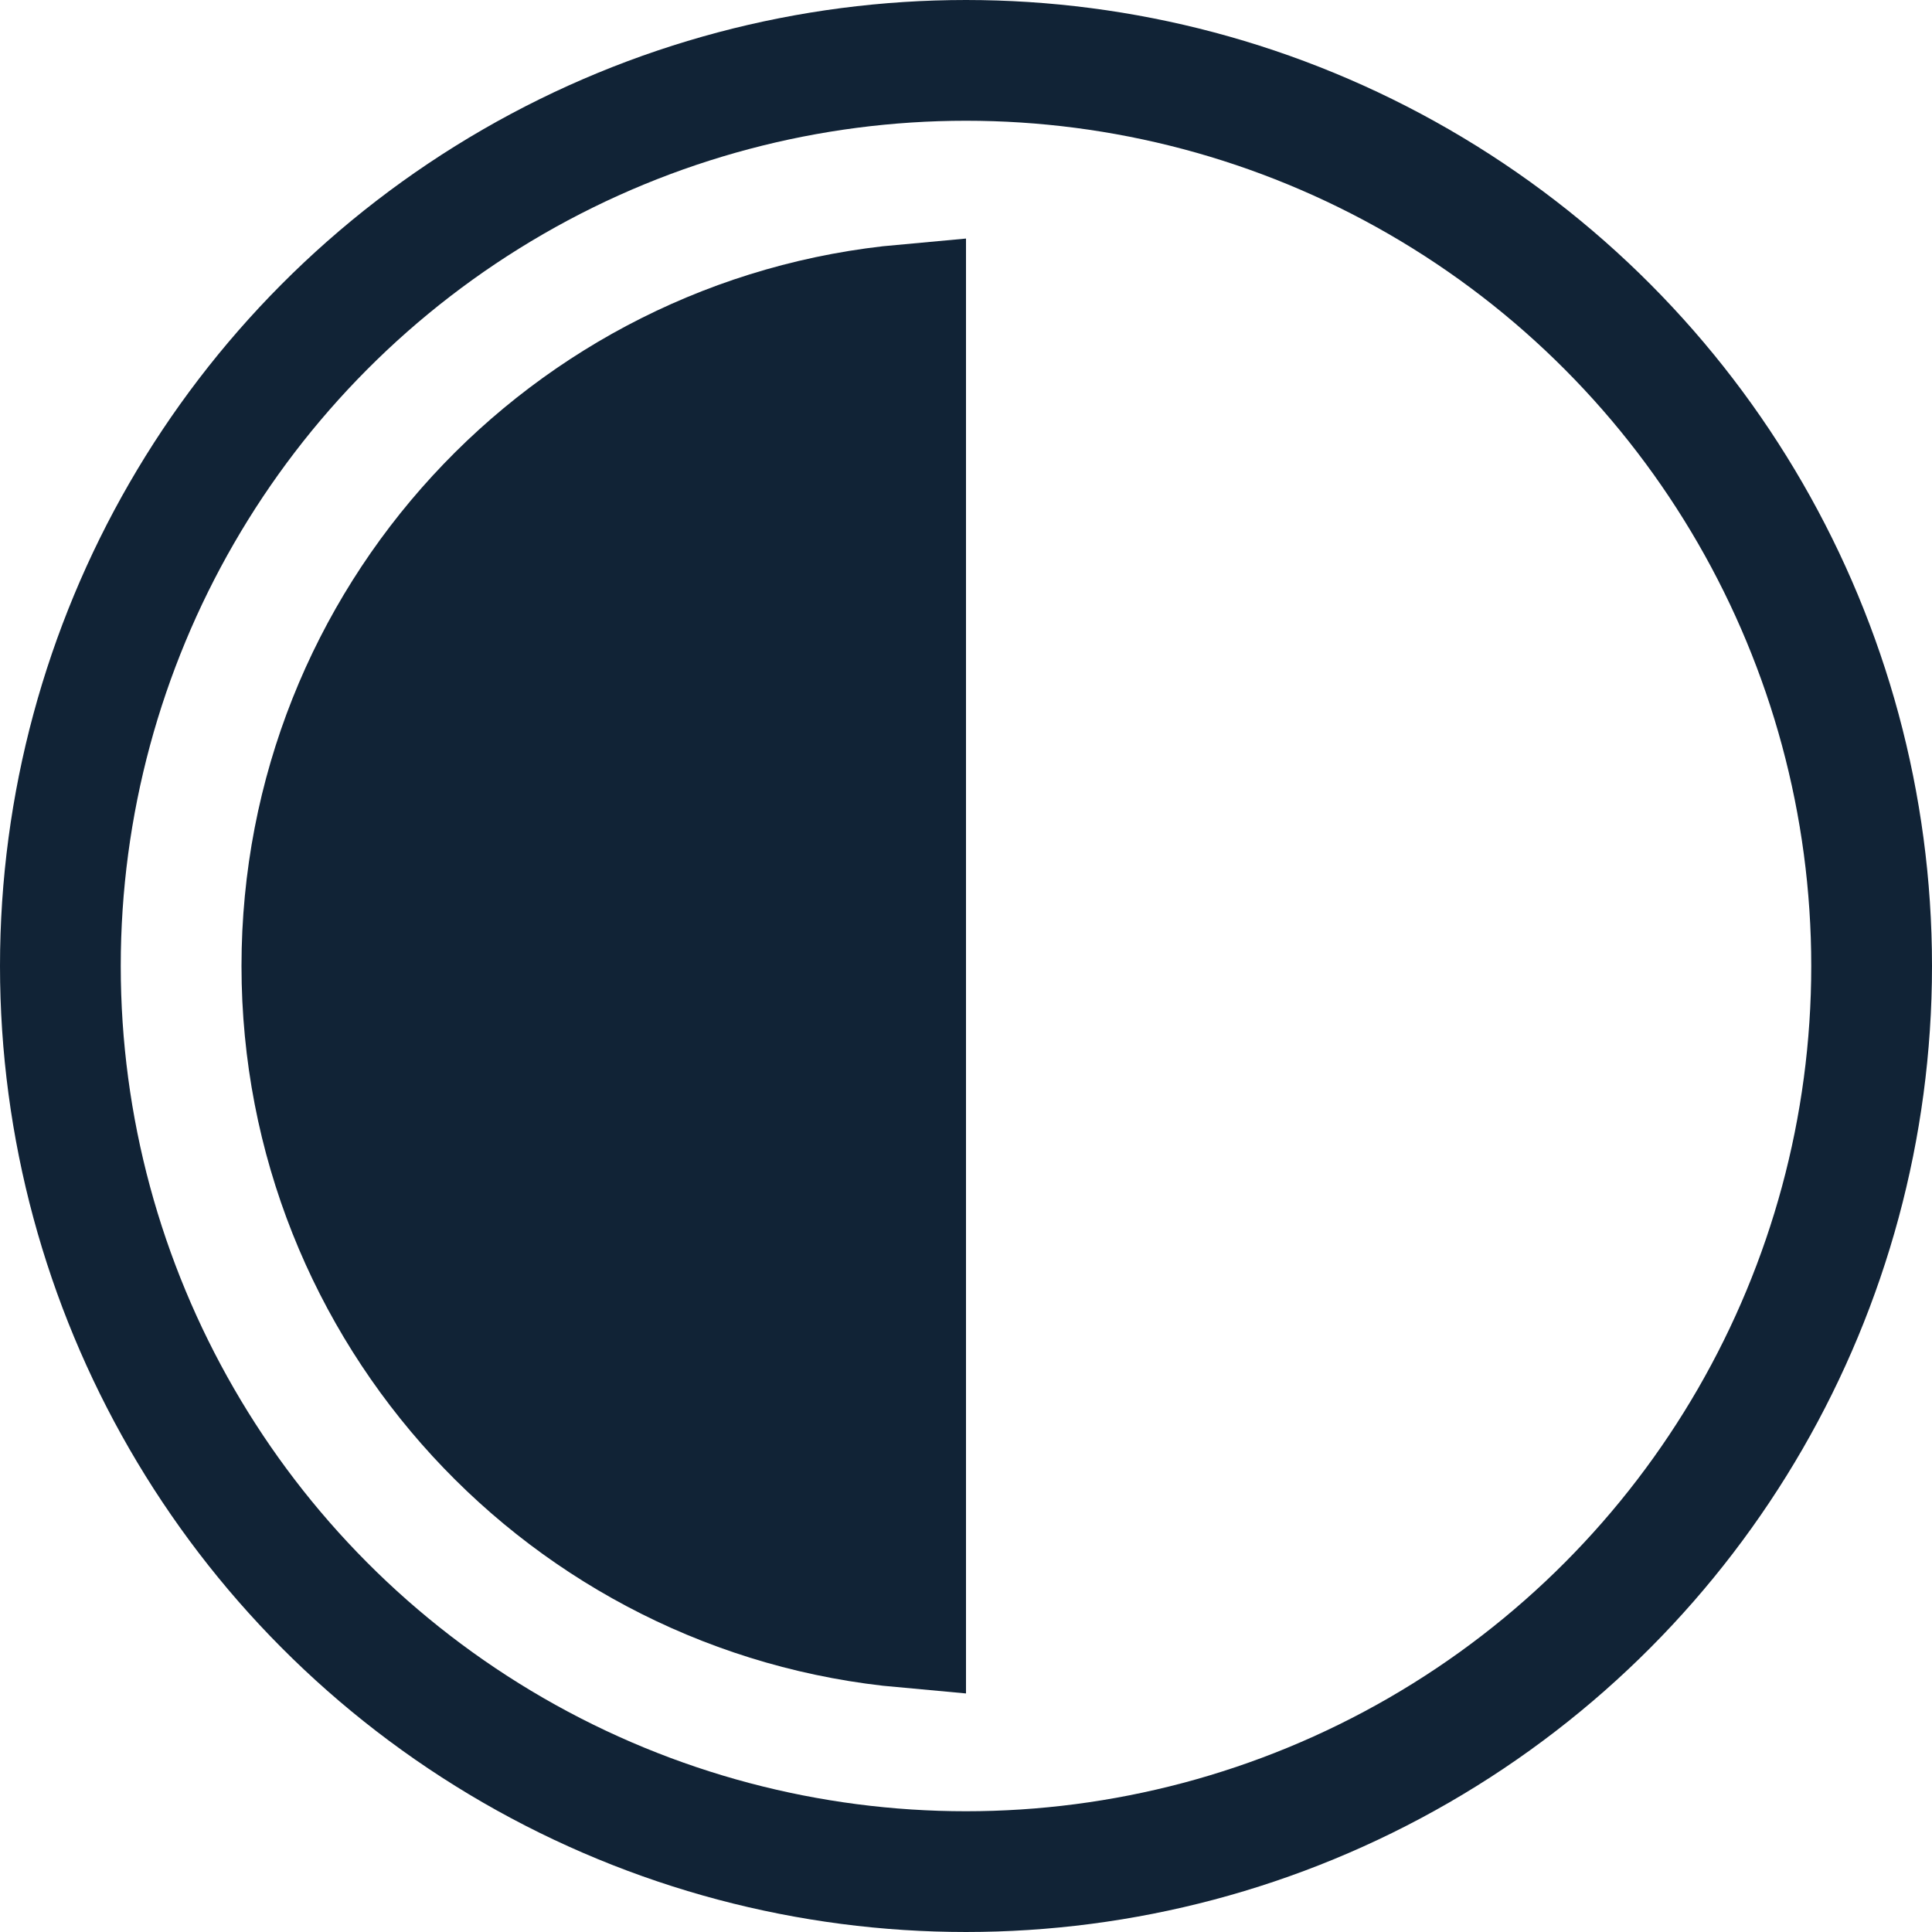
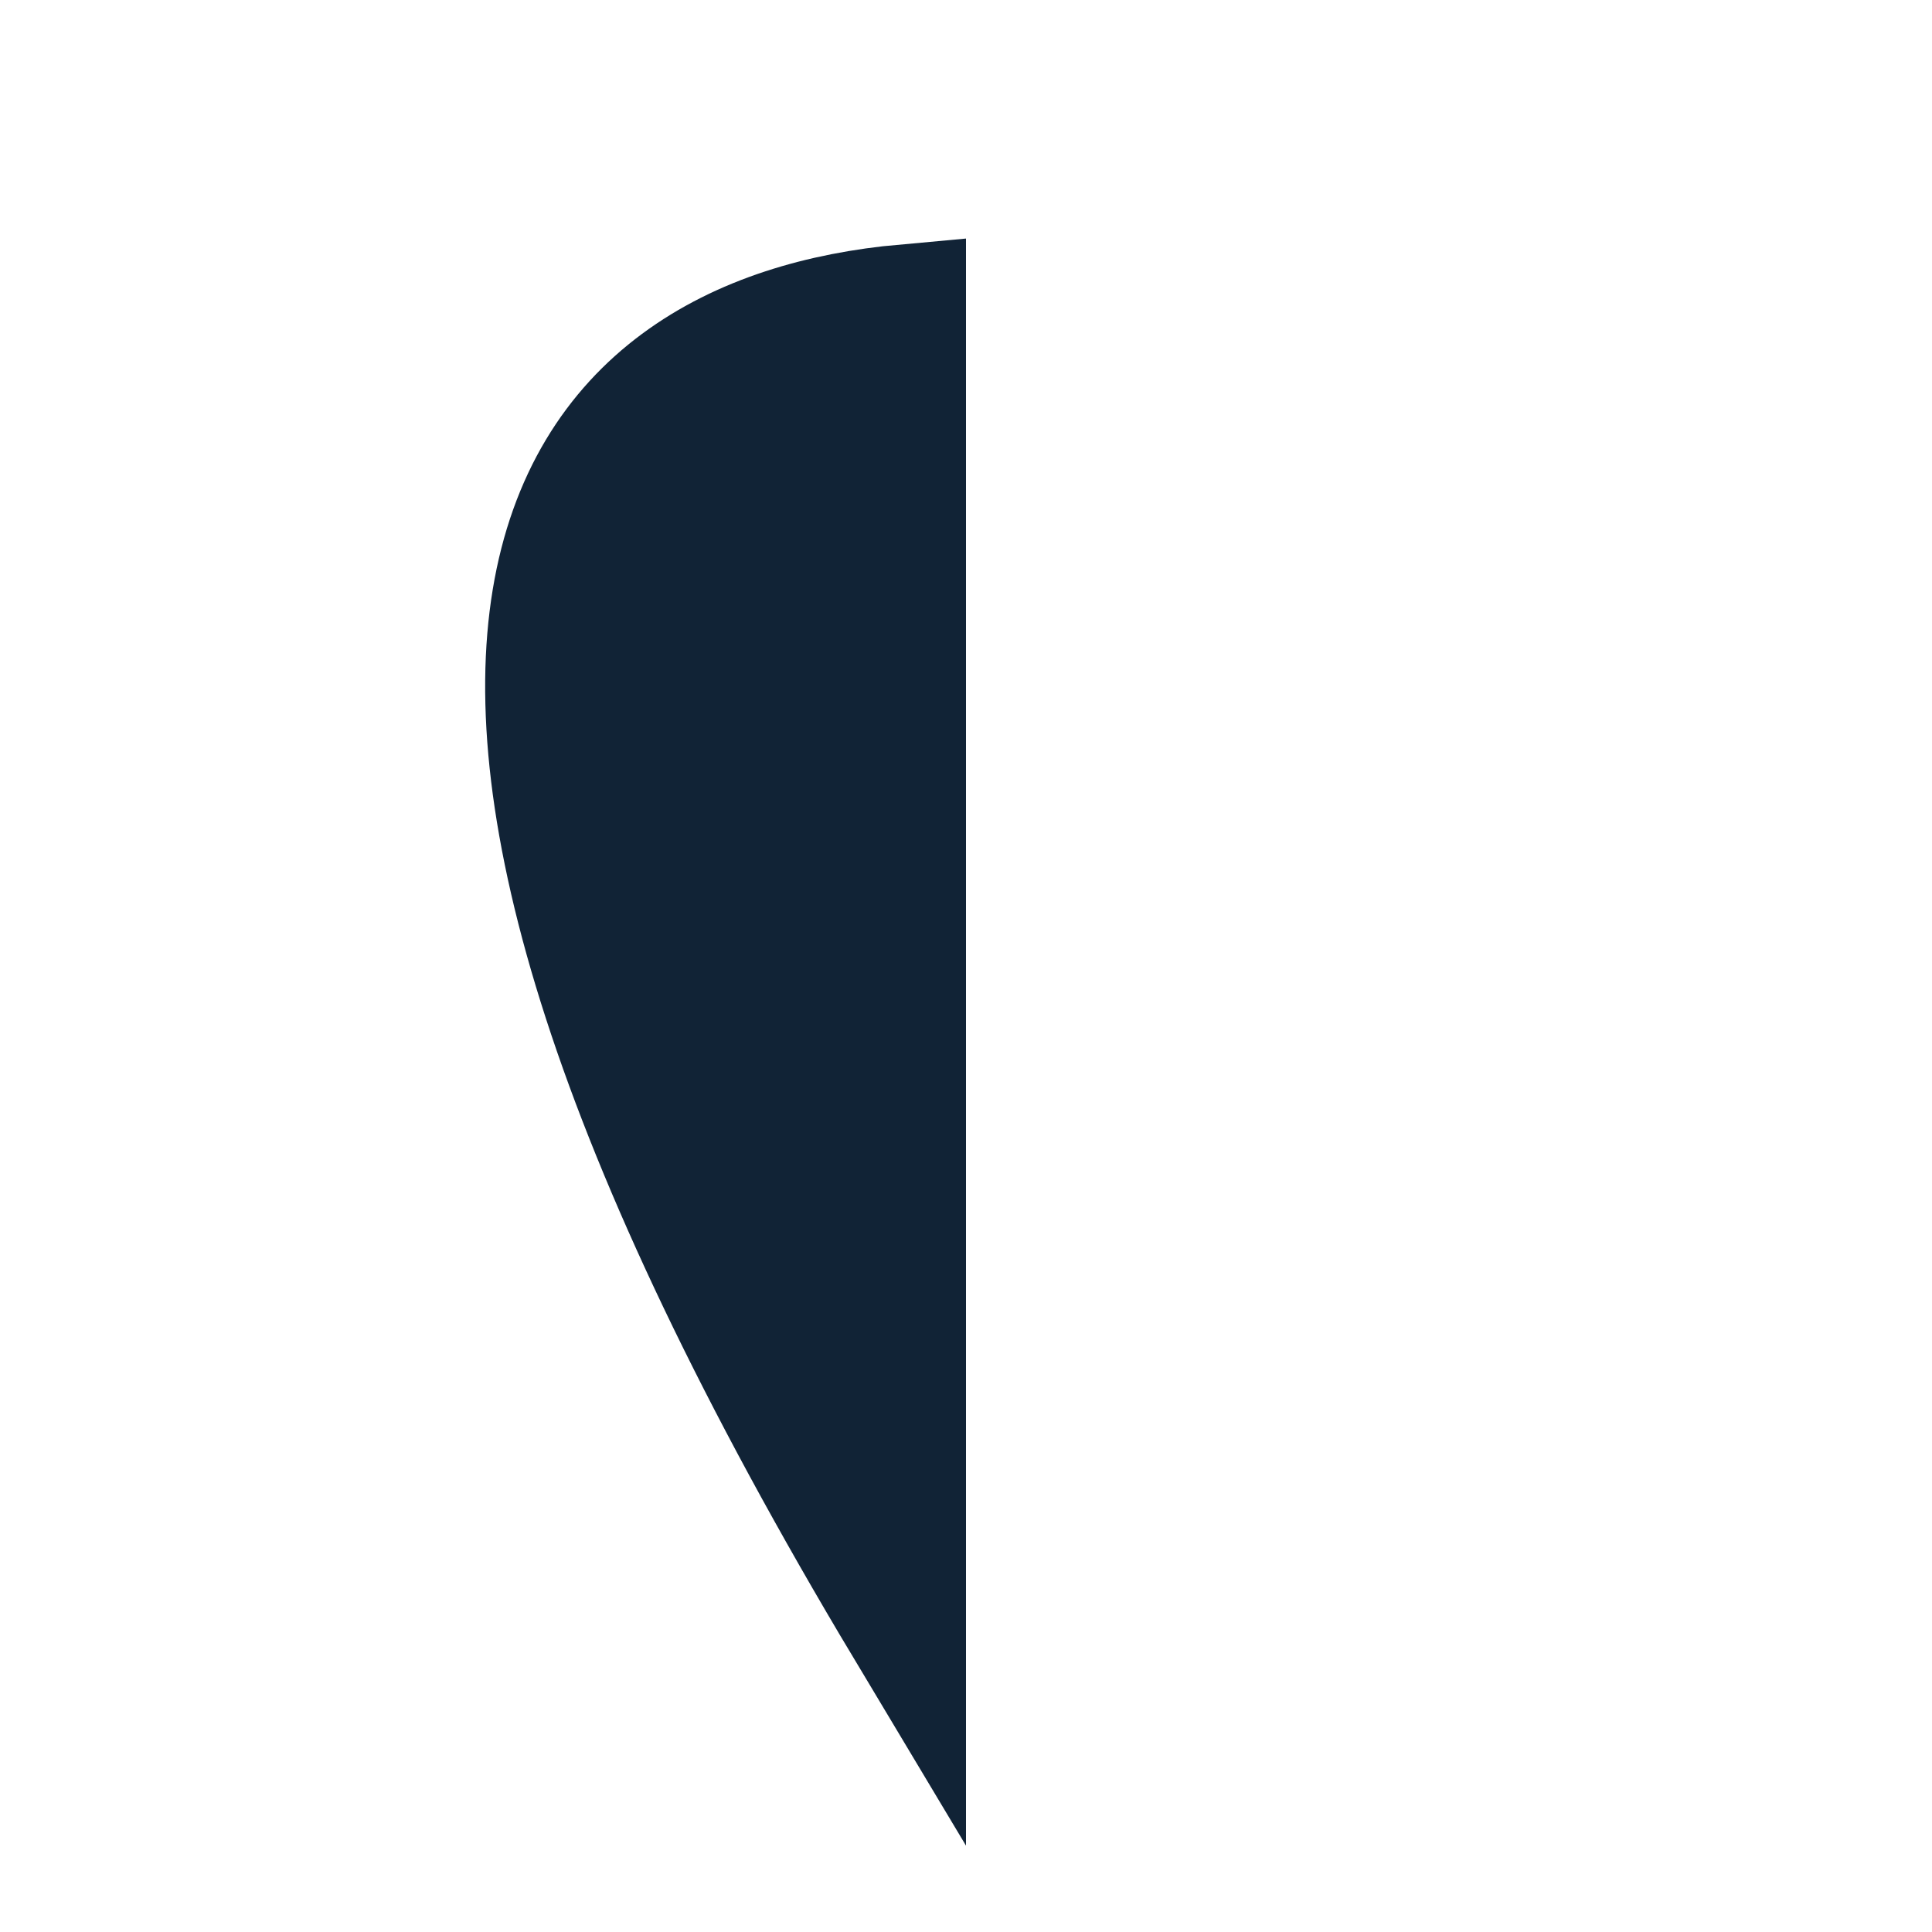
<svg xmlns="http://www.w3.org/2000/svg" width="24" height="24" viewBox="0 0 24 24" fill="none">
-   <circle cx="12" cy="12" r="11.25" stroke="#112336" stroke-width="1.5" />
-   <path d="M11.25 20.216C7.045 19.837 3.75 16.303 3.75 12C3.75 7.696 7.045 4.163 11.25 3.784V20.216Z" fill="#112336" stroke="#112336" stroke-width="1.5" />
+   <path d="M11.25 20.216C3.75 7.696 7.045 4.163 11.25 3.784V20.216Z" fill="#112336" stroke="#112336" stroke-width="1.5" />
</svg>